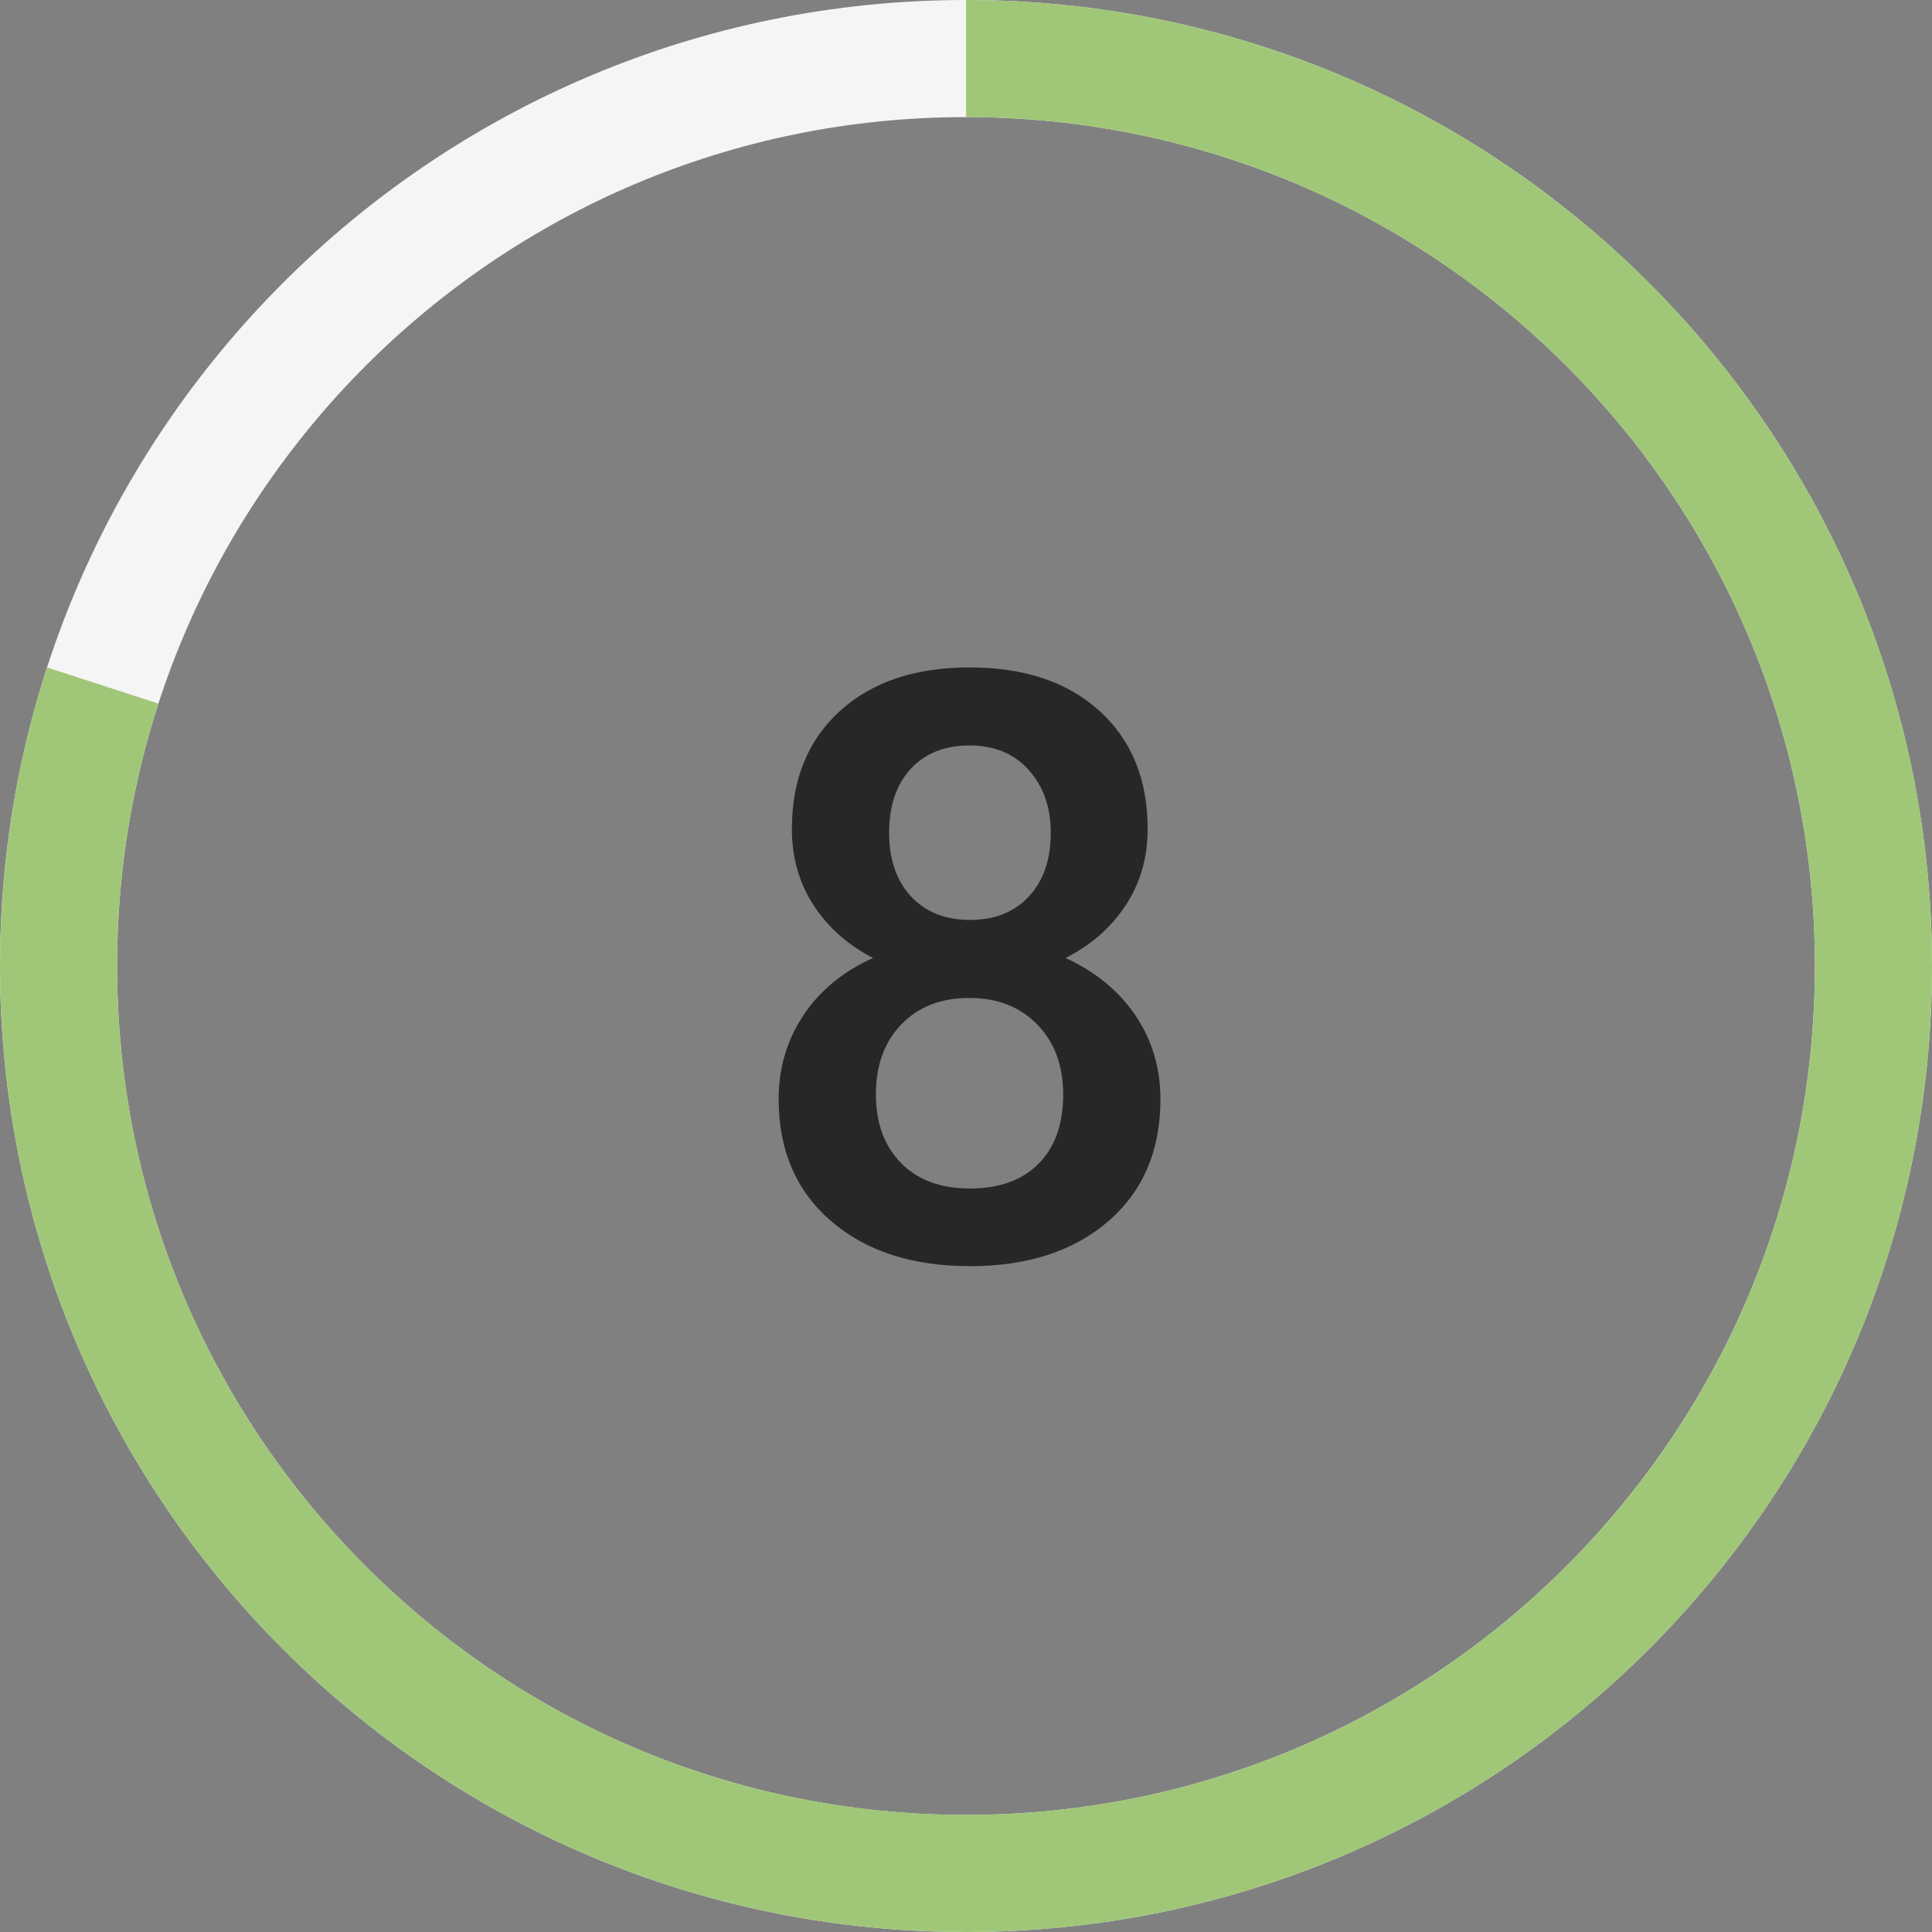
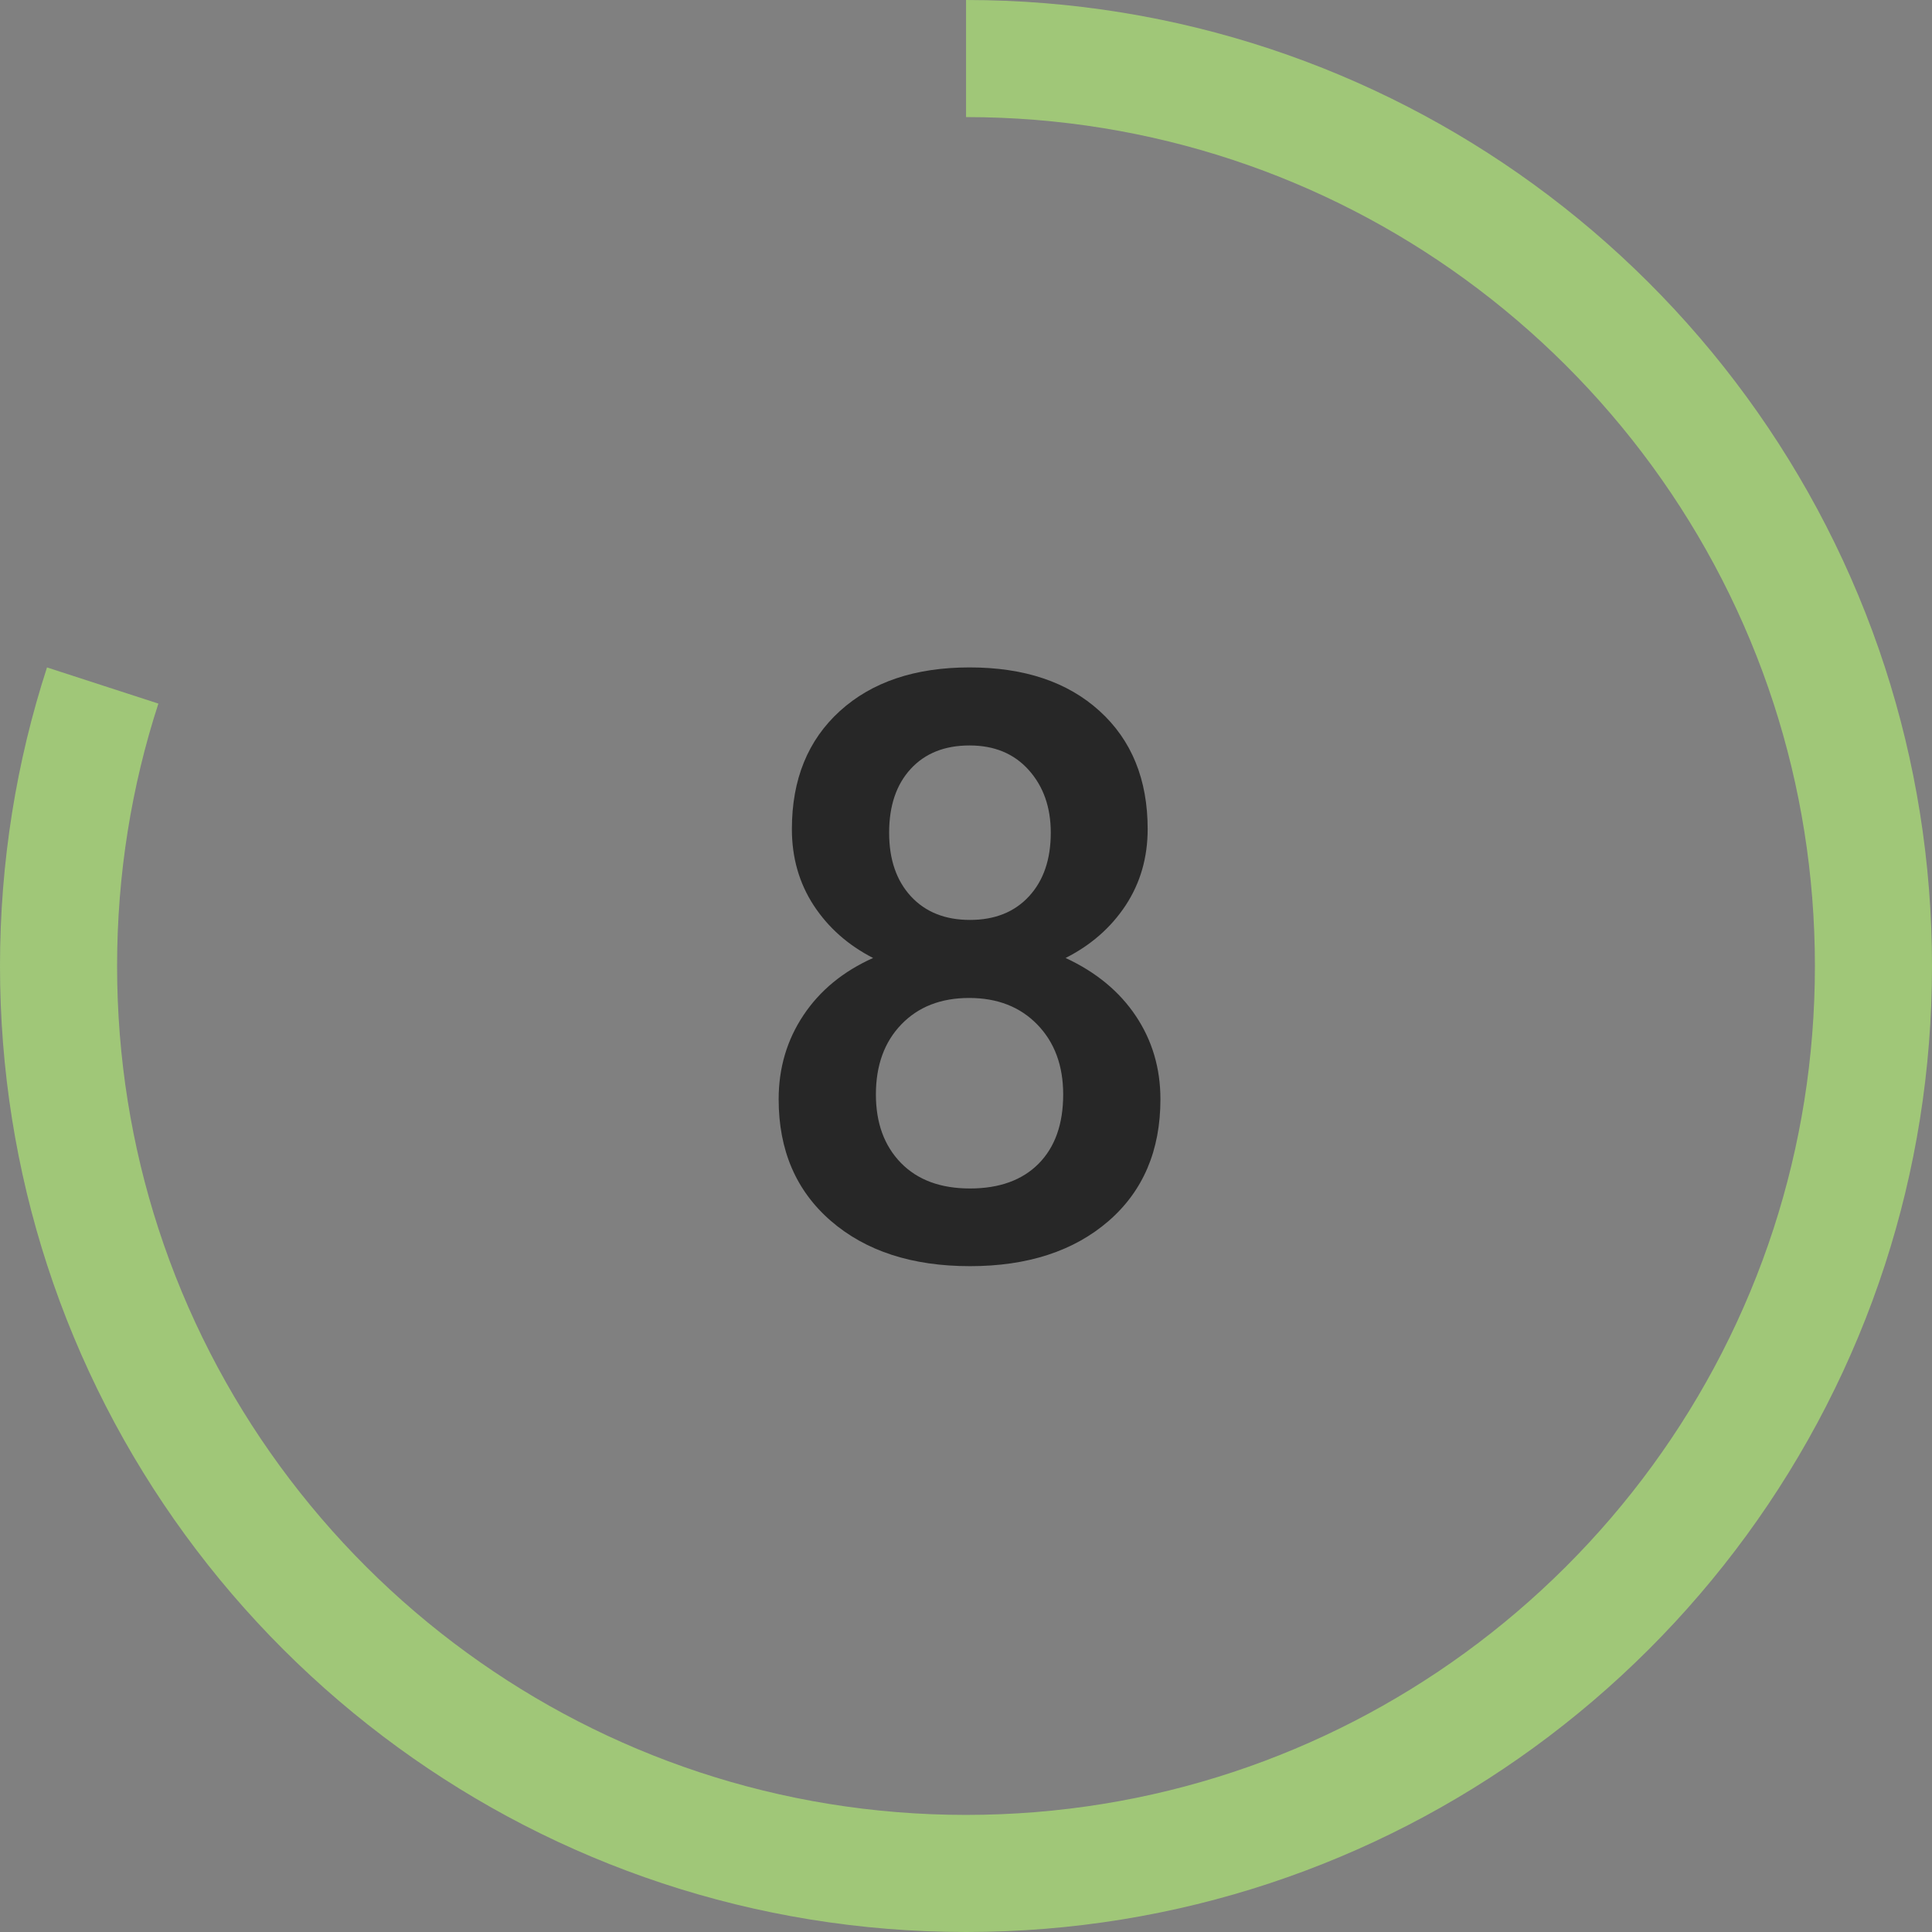
<svg xmlns="http://www.w3.org/2000/svg" width="33px" height="33px" viewBox="0 0 33 33" version="1.1">
  <rect x="0" y="0" width="33" height="33" fill="#808080" stroke="none" />
  <title>8 Score</title>
  <g id="8-Score" stroke="none" stroke-width="1" fill="none" fill-rule="evenodd">
    <g id="Group-21-Copy-3" transform="translate(1, 1)" stroke-linejoin="round" stroke-width="2">
      <g id="Group-5">
-         <path d="M31,15.5 C31,24.06 24.059,31 15.499,31 C6.939,31 4.54747351e-13,24.06 4.54747351e-13,15.5 C4.54747351e-13,6.94 6.939,0 15.499,0 C24.059,0 31,6.94 31,15.5 Z" id="Stroke-1" stroke="#F5F5F5" stroke-linecap="round" />
        <path d="M0.754,10.709 C0.264,12.218 0,13.828 0,15.501 C0,17.172 0.264,18.783 0.754,20.292 C1.775,23.434 3.772,26.137 6.389,28.041 C8.946,29.902 12.095,31 15.501,31 C18.905,31 22.054,29.902 24.611,28.041 C27.228,26.137 29.225,23.434 30.246,20.292 C30.736,18.783 31,17.172 31,15.501 C31,13.828 30.736,12.218 30.246,10.709 C29.225,7.567 27.228,4.864 24.611,2.96 C22.054,1.099 18.905,0 15.501,0" id="Stroke-1" stroke="#A0C778" />
      </g>
    </g>
    <path d="M16.568,21.627 C17.552,21.627 18.34,21.37 18.933,20.858 C19.525,20.345 19.821,19.651 19.821,18.776 C19.821,18.247 19.681,17.773 19.401,17.354 C19.121,16.935 18.721,16.604 18.201,16.363 C18.634,16.144 18.976,15.844 19.227,15.464 C19.477,15.083 19.603,14.649 19.603,14.162 C19.603,13.314 19.329,12.642 18.782,12.145 C18.236,11.648 17.495,11.4 16.561,11.4 C15.631,11.4 14.893,11.648 14.346,12.145 C13.799,12.642 13.526,13.314 13.526,14.162 C13.526,14.649 13.65,15.083 13.898,15.464 C14.147,15.844 14.485,16.144 14.913,16.363 C14.403,16.591 14.006,16.917 13.724,17.34 C13.441,17.764 13.3,18.243 13.3,18.776 C13.3,19.646 13.597,20.339 14.192,20.854 C14.787,21.369 15.579,21.627 16.568,21.627 Z M16.568,15.713 C16.144,15.713 15.808,15.579 15.559,15.31 C15.311,15.041 15.187,14.679 15.187,14.223 C15.187,13.763 15.31,13.4 15.556,13.133 C15.802,12.866 16.137,12.733 16.561,12.733 C16.985,12.733 17.322,12.873 17.572,13.153 C17.823,13.434 17.948,13.79 17.948,14.223 C17.948,14.679 17.824,15.041 17.576,15.31 C17.328,15.579 16.991,15.713 16.568,15.713 Z M16.568,20.3 C16.066,20.3 15.673,20.155 15.388,19.863 C15.104,19.571 14.961,19.182 14.961,18.694 C14.961,18.197 15.106,17.798 15.395,17.498 C15.685,17.197 16.071,17.046 16.554,17.046 C17.037,17.046 17.425,17.198 17.719,17.501 C18.013,17.804 18.16,18.202 18.16,18.694 C18.16,19.2 18.02,19.594 17.74,19.877 C17.46,20.159 17.069,20.3 16.568,20.3 Z" id="8" fill="#272727" fill-rule="nonzero" />
  </g>
</svg>